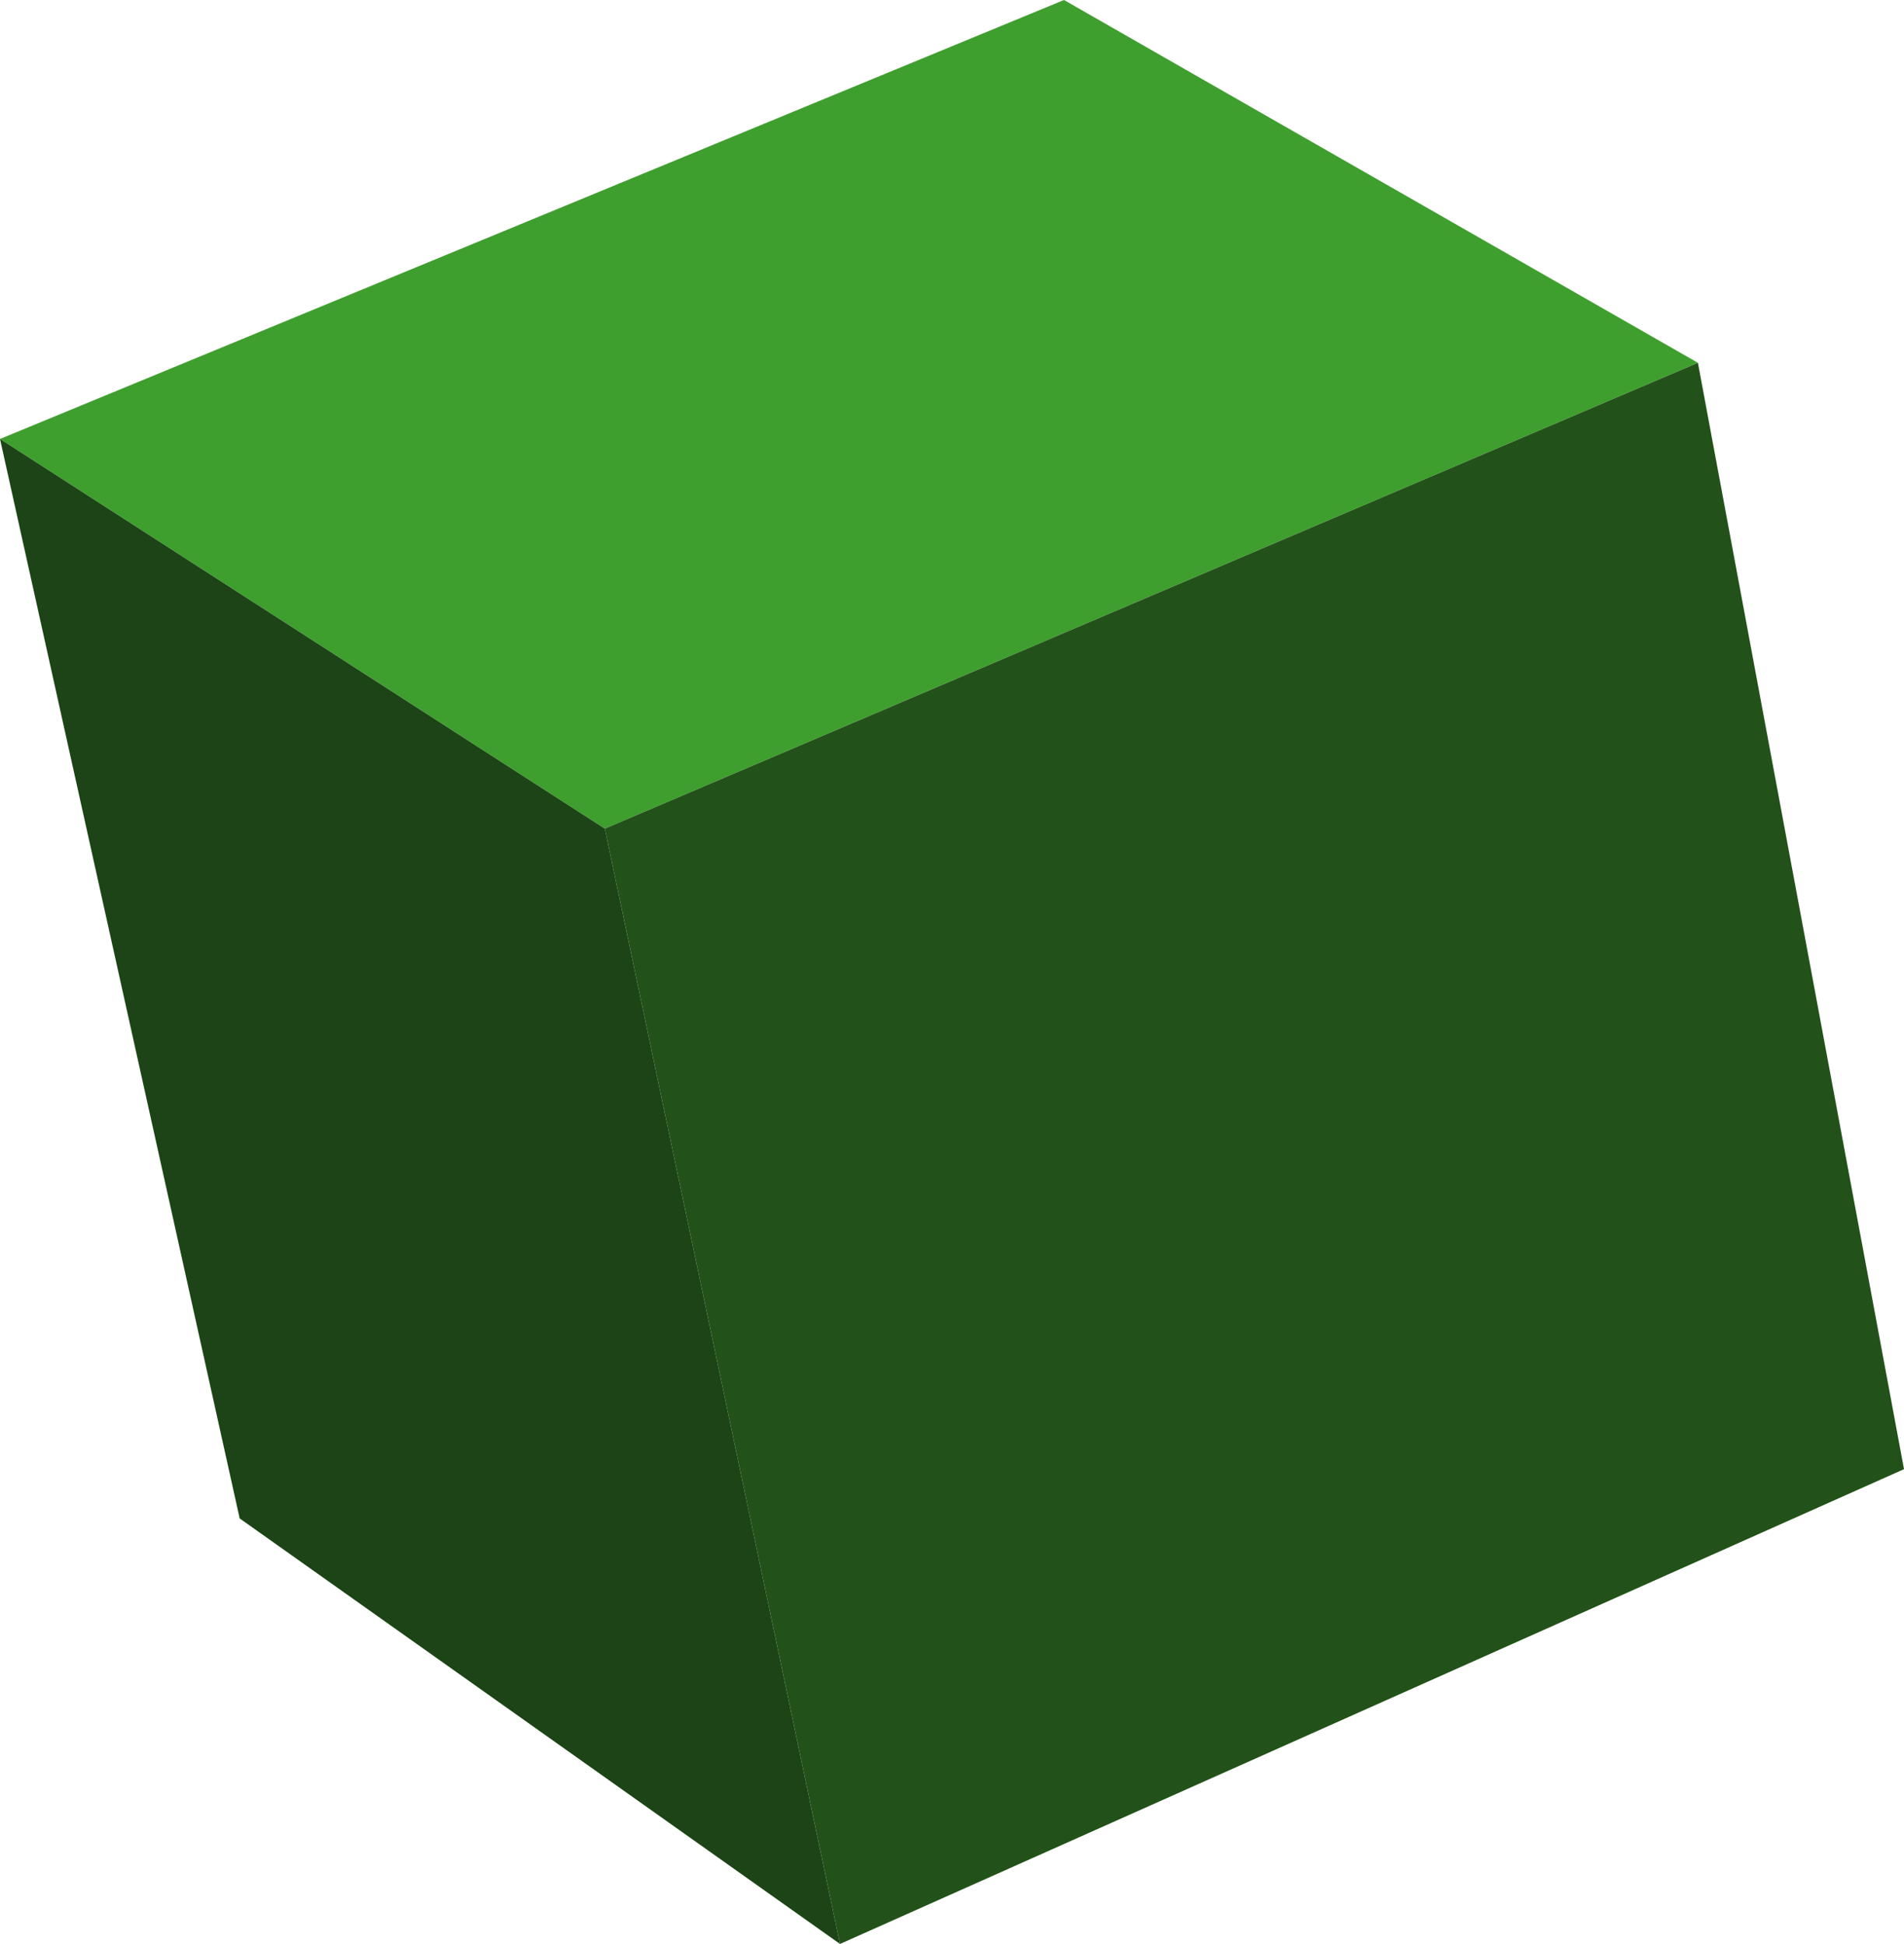
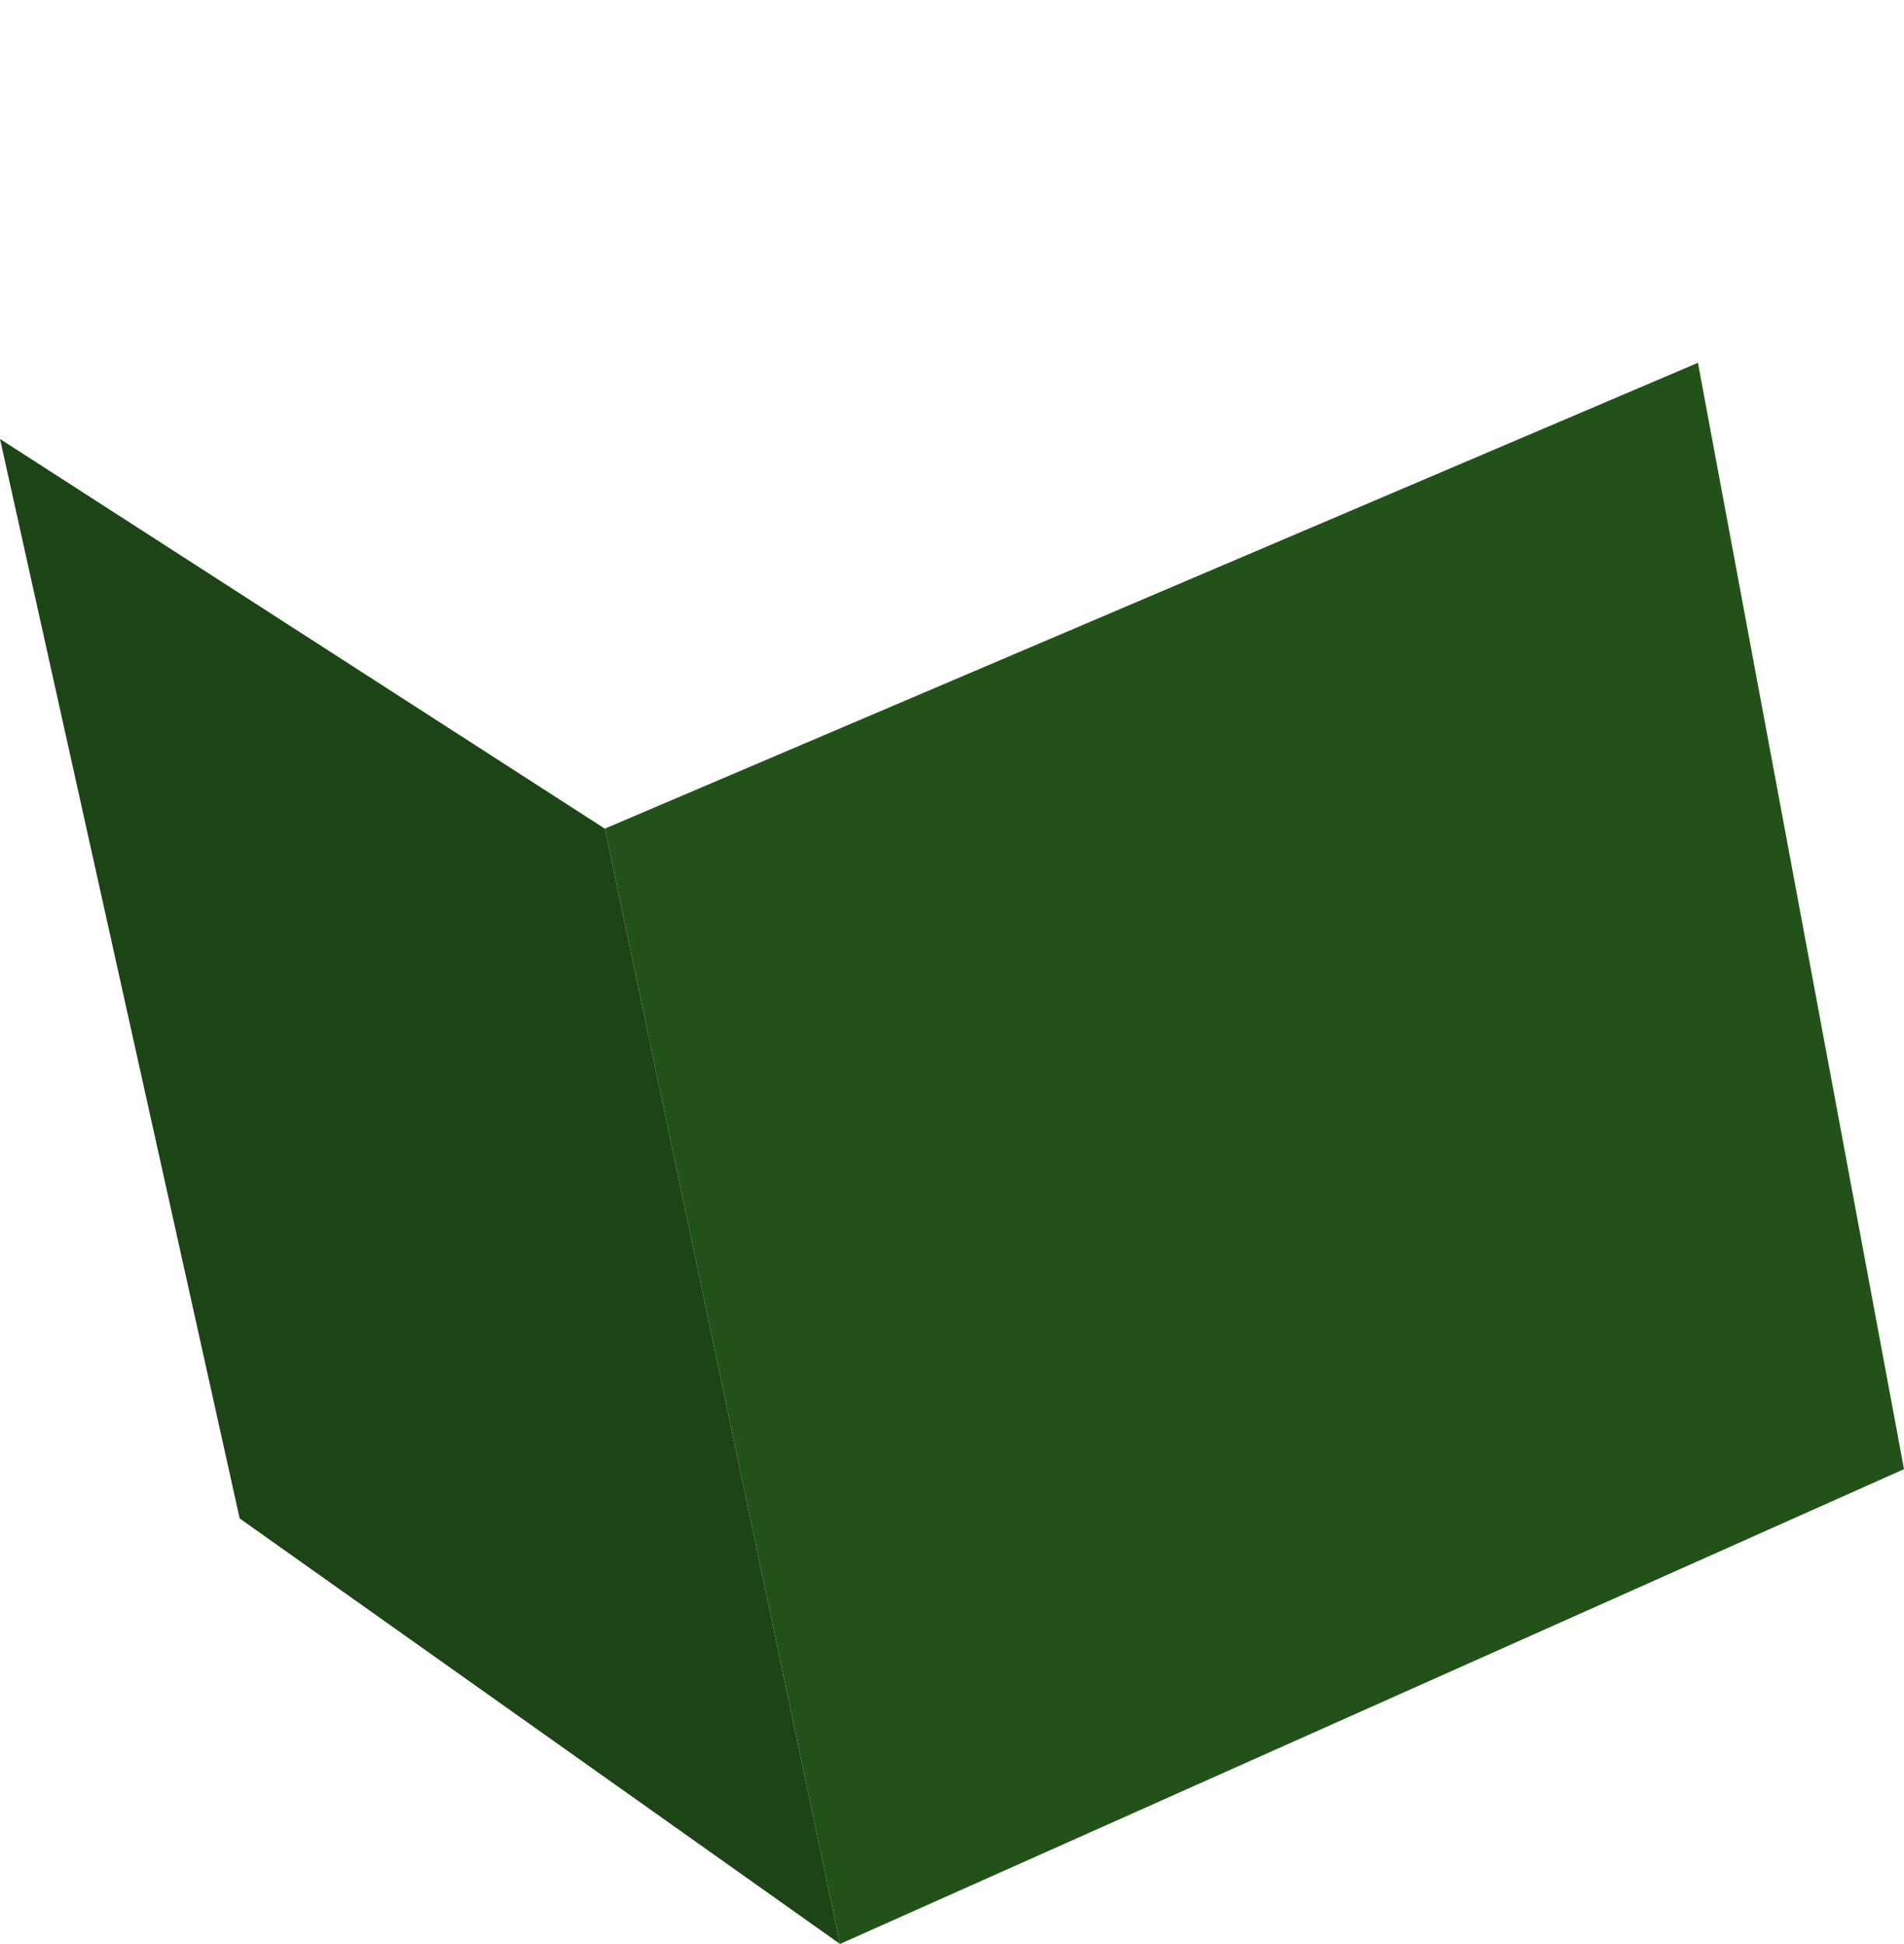
<svg xmlns="http://www.w3.org/2000/svg" height="43.4px" width="42.5px">
  <g transform="matrix(1.0, 0.0, 0.0, 1.0, 21.25, 21.7)">
-     <path d="M-7.75 -3.2 L-21.25 -11.9 2.5 -21.7 16.65 -13.6 -7.75 -3.2" fill="#3f9f2e" fill-rule="evenodd" stroke="none" />
    <path d="M-7.75 -3.2 L16.65 -13.6 21.25 11.1 -2.5 21.7 -7.75 -3.2" fill="#225219" fill-rule="evenodd" stroke="none" />
    <path d="M-21.25 -11.9 L-7.75 -3.2 -2.5 21.7 -15.9 12.2 -21.25 -11.9" fill="#1c4416" fill-rule="evenodd" stroke="none" />
  </g>
</svg>